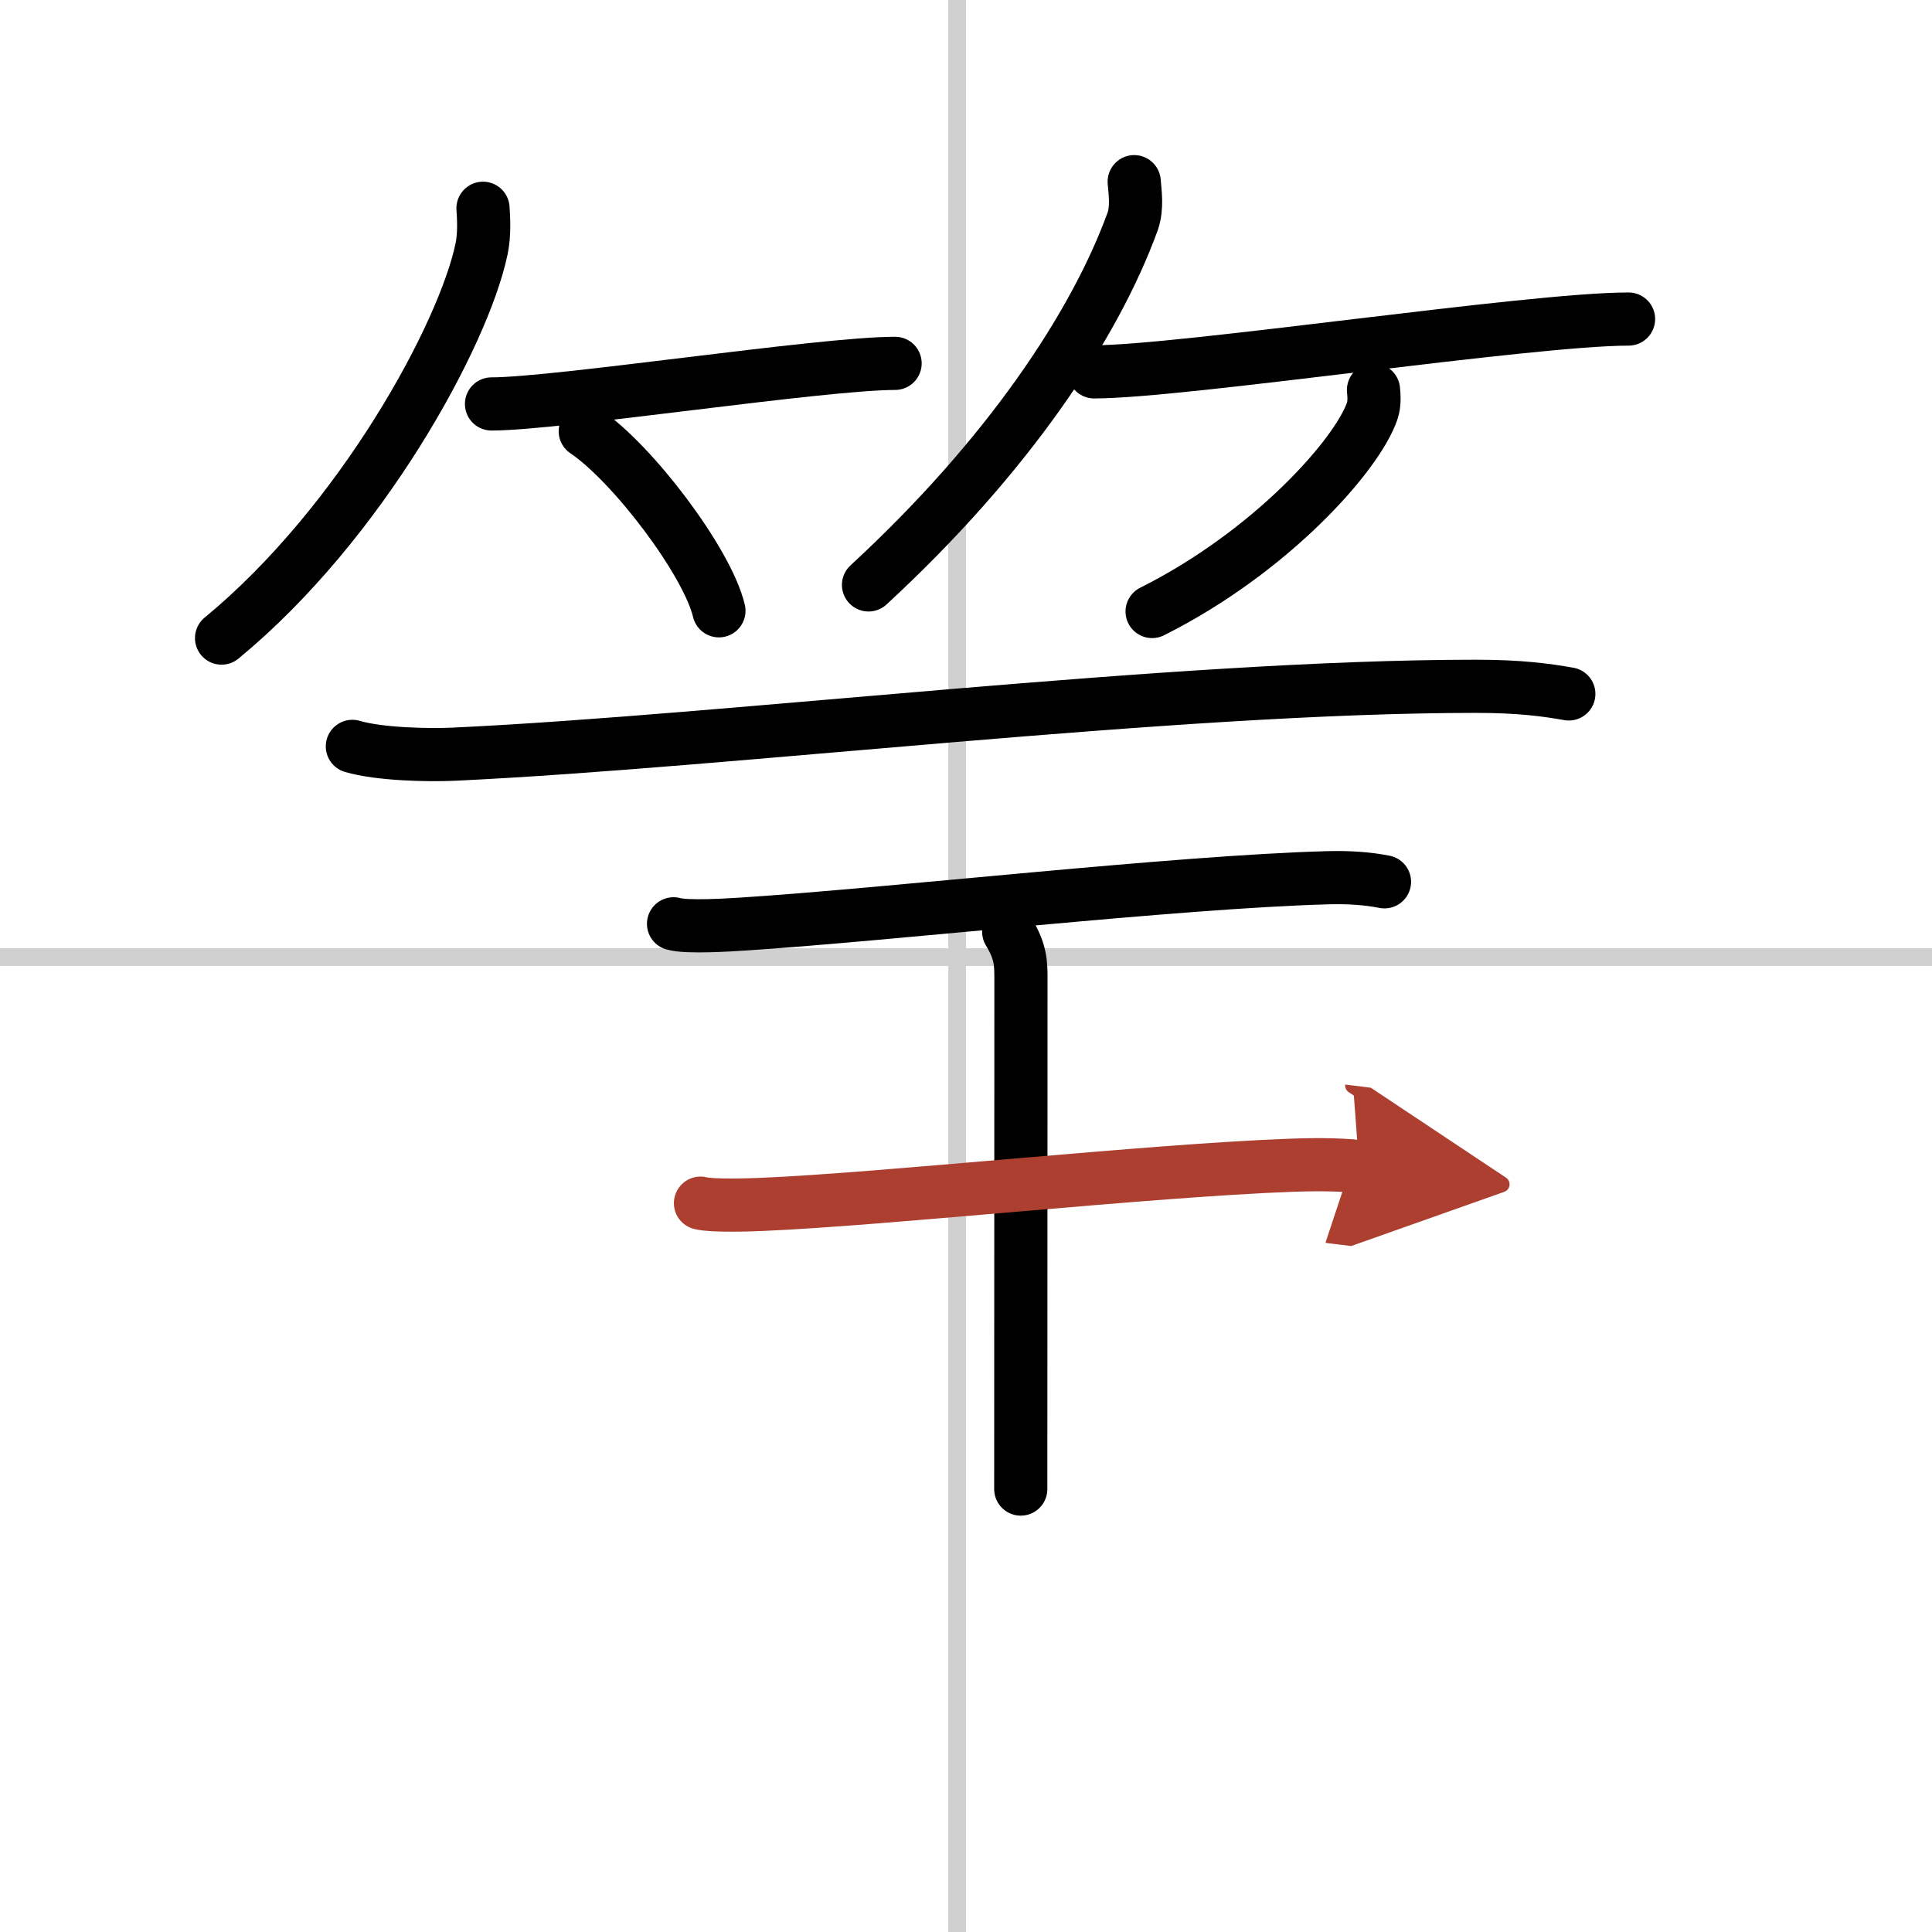
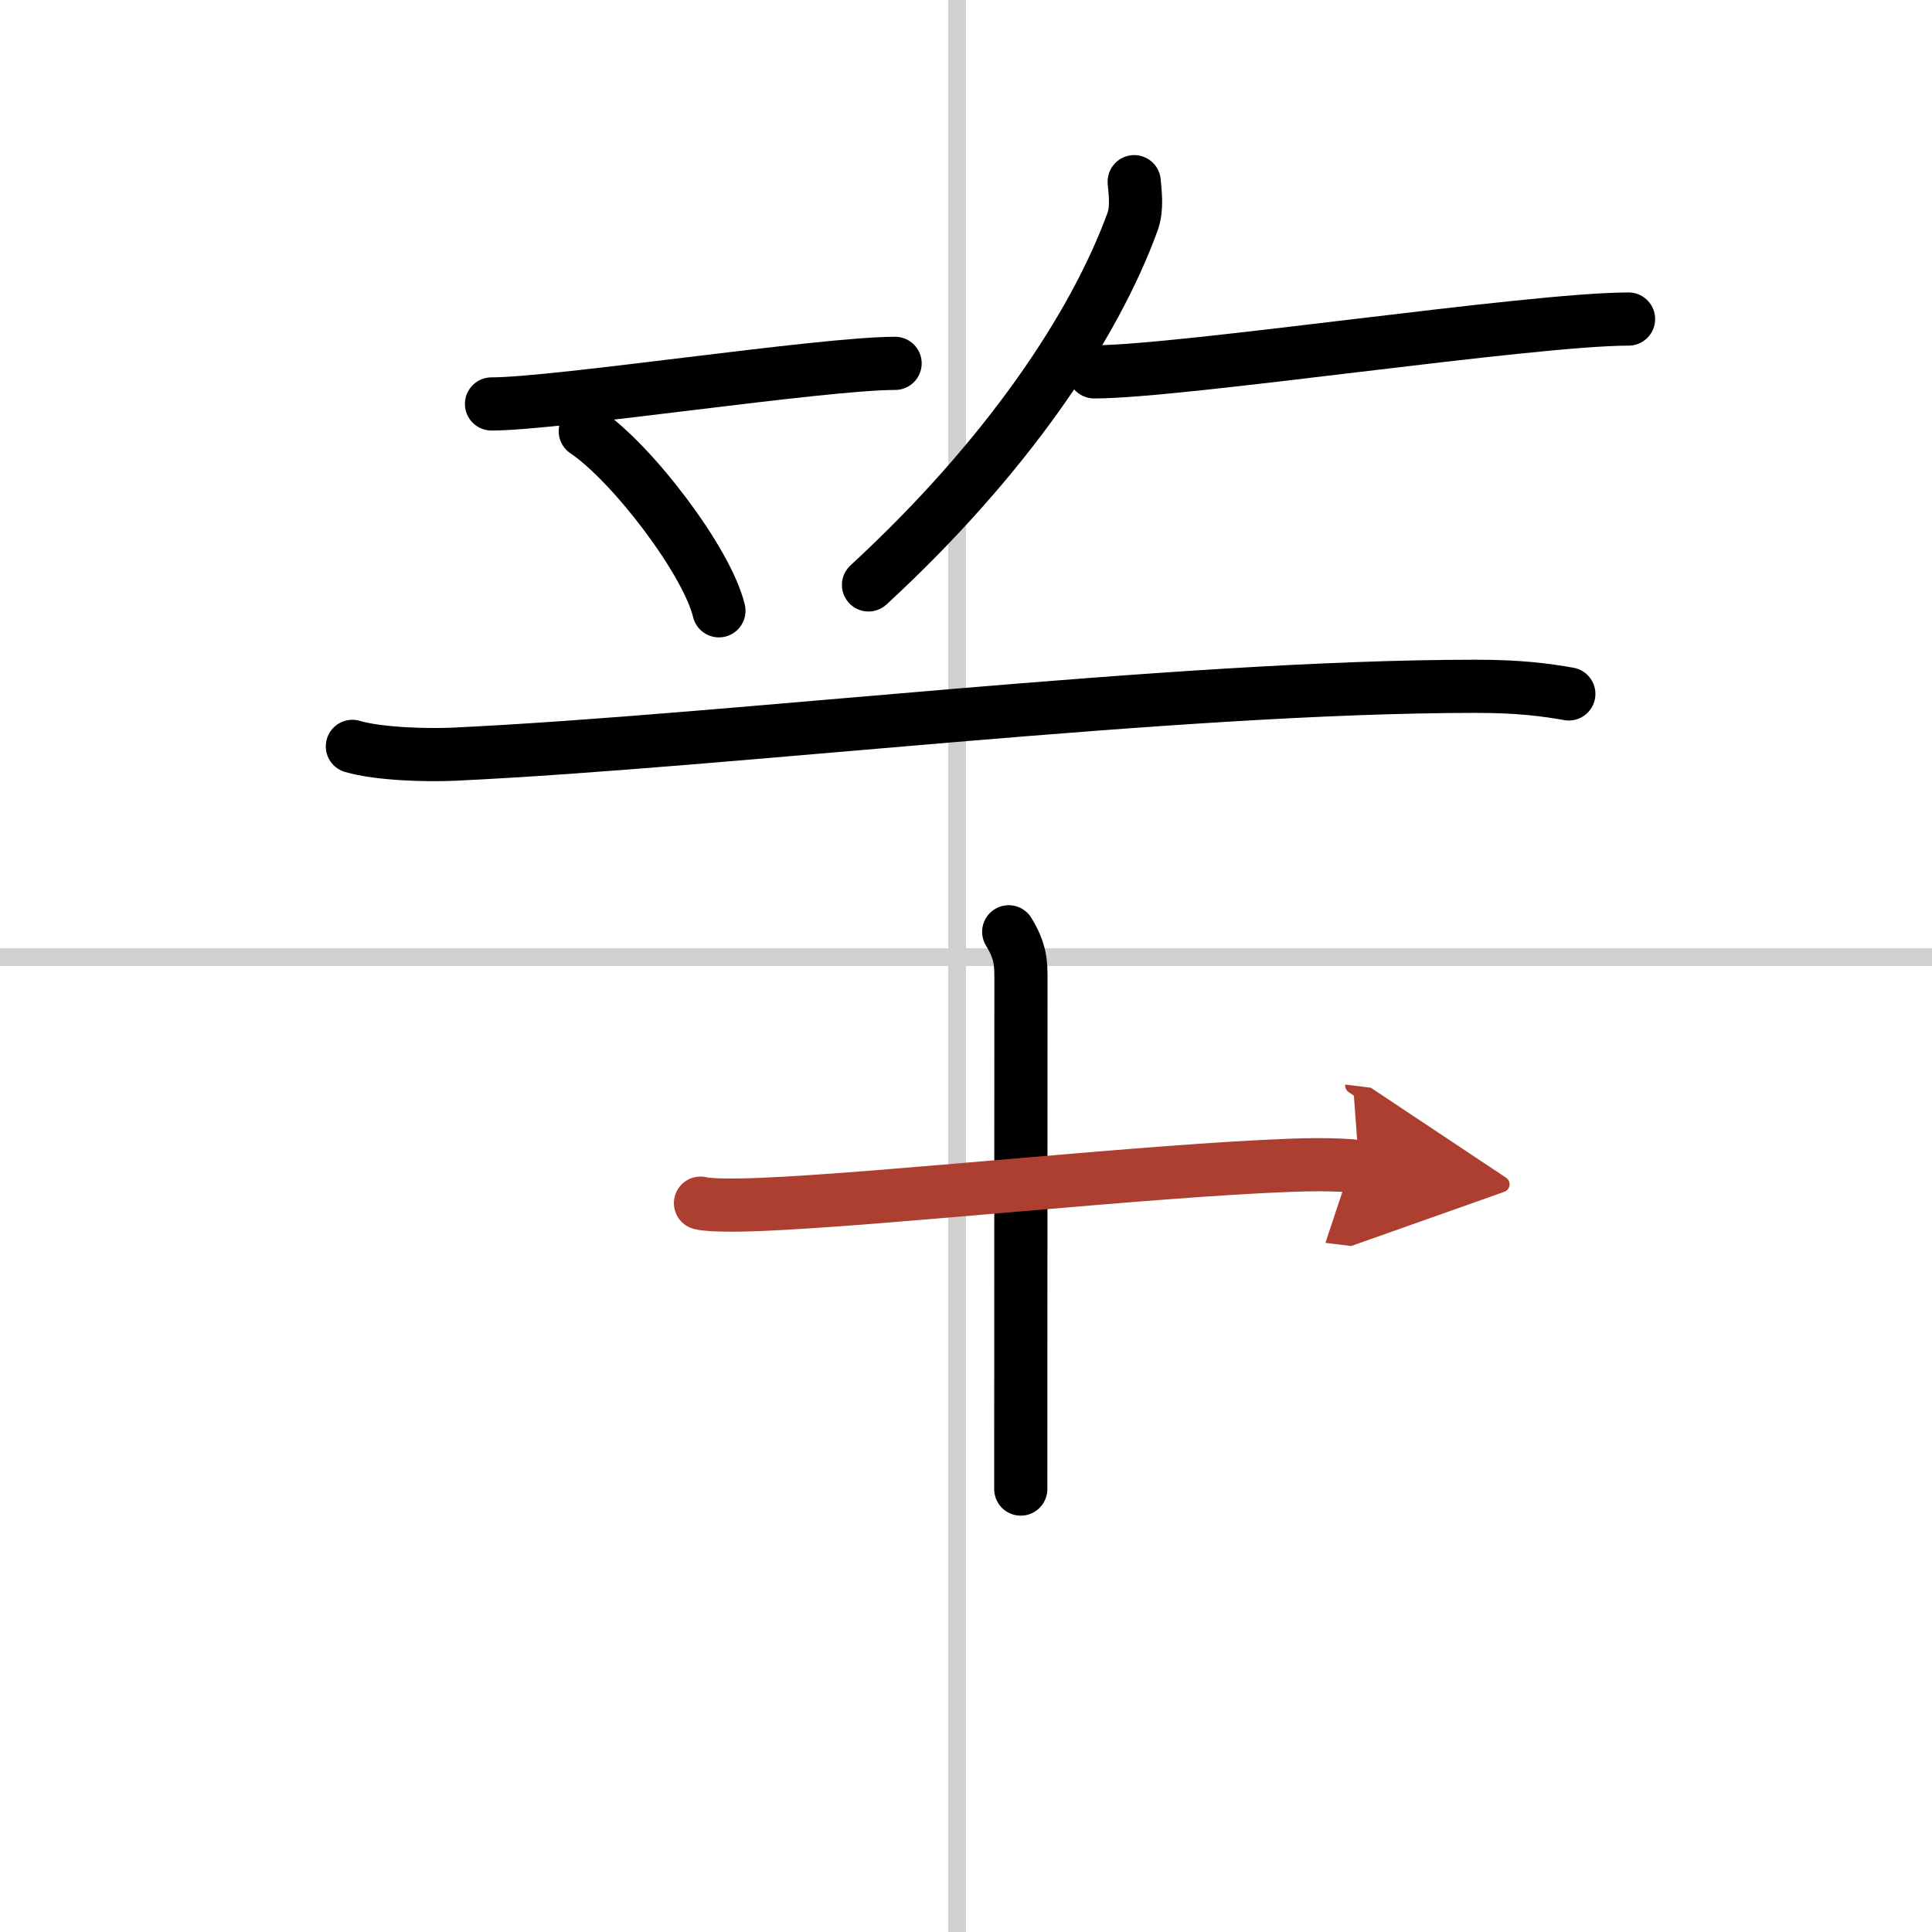
<svg xmlns="http://www.w3.org/2000/svg" width="400" height="400" viewBox="0 0 109 109">
  <defs>
    <marker id="a" markerWidth="4" orient="auto" refX="1" refY="5" viewBox="0 0 10 10">
      <polyline points="0 0 10 5 0 10 1 5" fill="#ad3f31" stroke="#ad3f31" />
    </marker>
  </defs>
  <g fill="none" stroke="#000" stroke-linecap="round" stroke-linejoin="round" stroke-width="3">
    <rect width="100%" height="100%" fill="#fff" stroke="#fff" />
    <line x1="54" x2="54" y2="109" stroke="#d0d0d0" stroke-width="1" />
    <line x2="109" y1="54" y2="54" stroke="#d0d0d0" stroke-width="1" />
-     <path d="M27.25,11.75c0.04,0.57,0.09,1.47-0.08,2.29C26.16,18.88,20.39,29.5,12.5,36" />
    <path d="m27.73 22.79c3.71 0 18.61-2.29 22.77-2.29" />
    <path d="m33.02 24.33c2.66 1.79 6.88 7.35 7.54 10.13" />
    <path d="M63.99,10.25c0.04,0.56,0.19,1.46-0.09,2.25C61.76,18.38,56.84,25.77,49,33" />
    <path d="m61.73 20.98c4.94 0 24.6-2.98 30.15-2.98" />
-     <path d="m77.49 22c0.03 0.29 0.07 0.76-0.07 1.18-0.85 2.5-5.73 7.97-12.42 11.32" />
    <path d="m19.88 42.11c1.49 0.44 4.23 0.51 5.73 0.44 15.55-0.73 40.63-3.83 57.67-3.83 2.49 0 3.98 0.21 5.23 0.43" />
-     <path d="m38 52.12c0.75 0.22 3.21 0.06 3.97 0.01 8.34-0.54 24.42-2.38 32.96-2.61 1.16-0.03 2.22 0.04 3.18 0.23" />
    <path d="m56.91 52.57c0.69 1.13 0.69 1.8 0.69 2.7 0 6.3-0.01 18.63-0.01 28.74" />
    <path d="m39.52 67.88c0.65 0.17 2.8 0.1 3.46 0.07 6.93-0.29 21.76-1.91 29.89-2.21 0.81-0.03 2.6-0.07 3.81 0.08" marker-end="url(#a)" stroke="#ad3f31" />
  </g>
</svg>